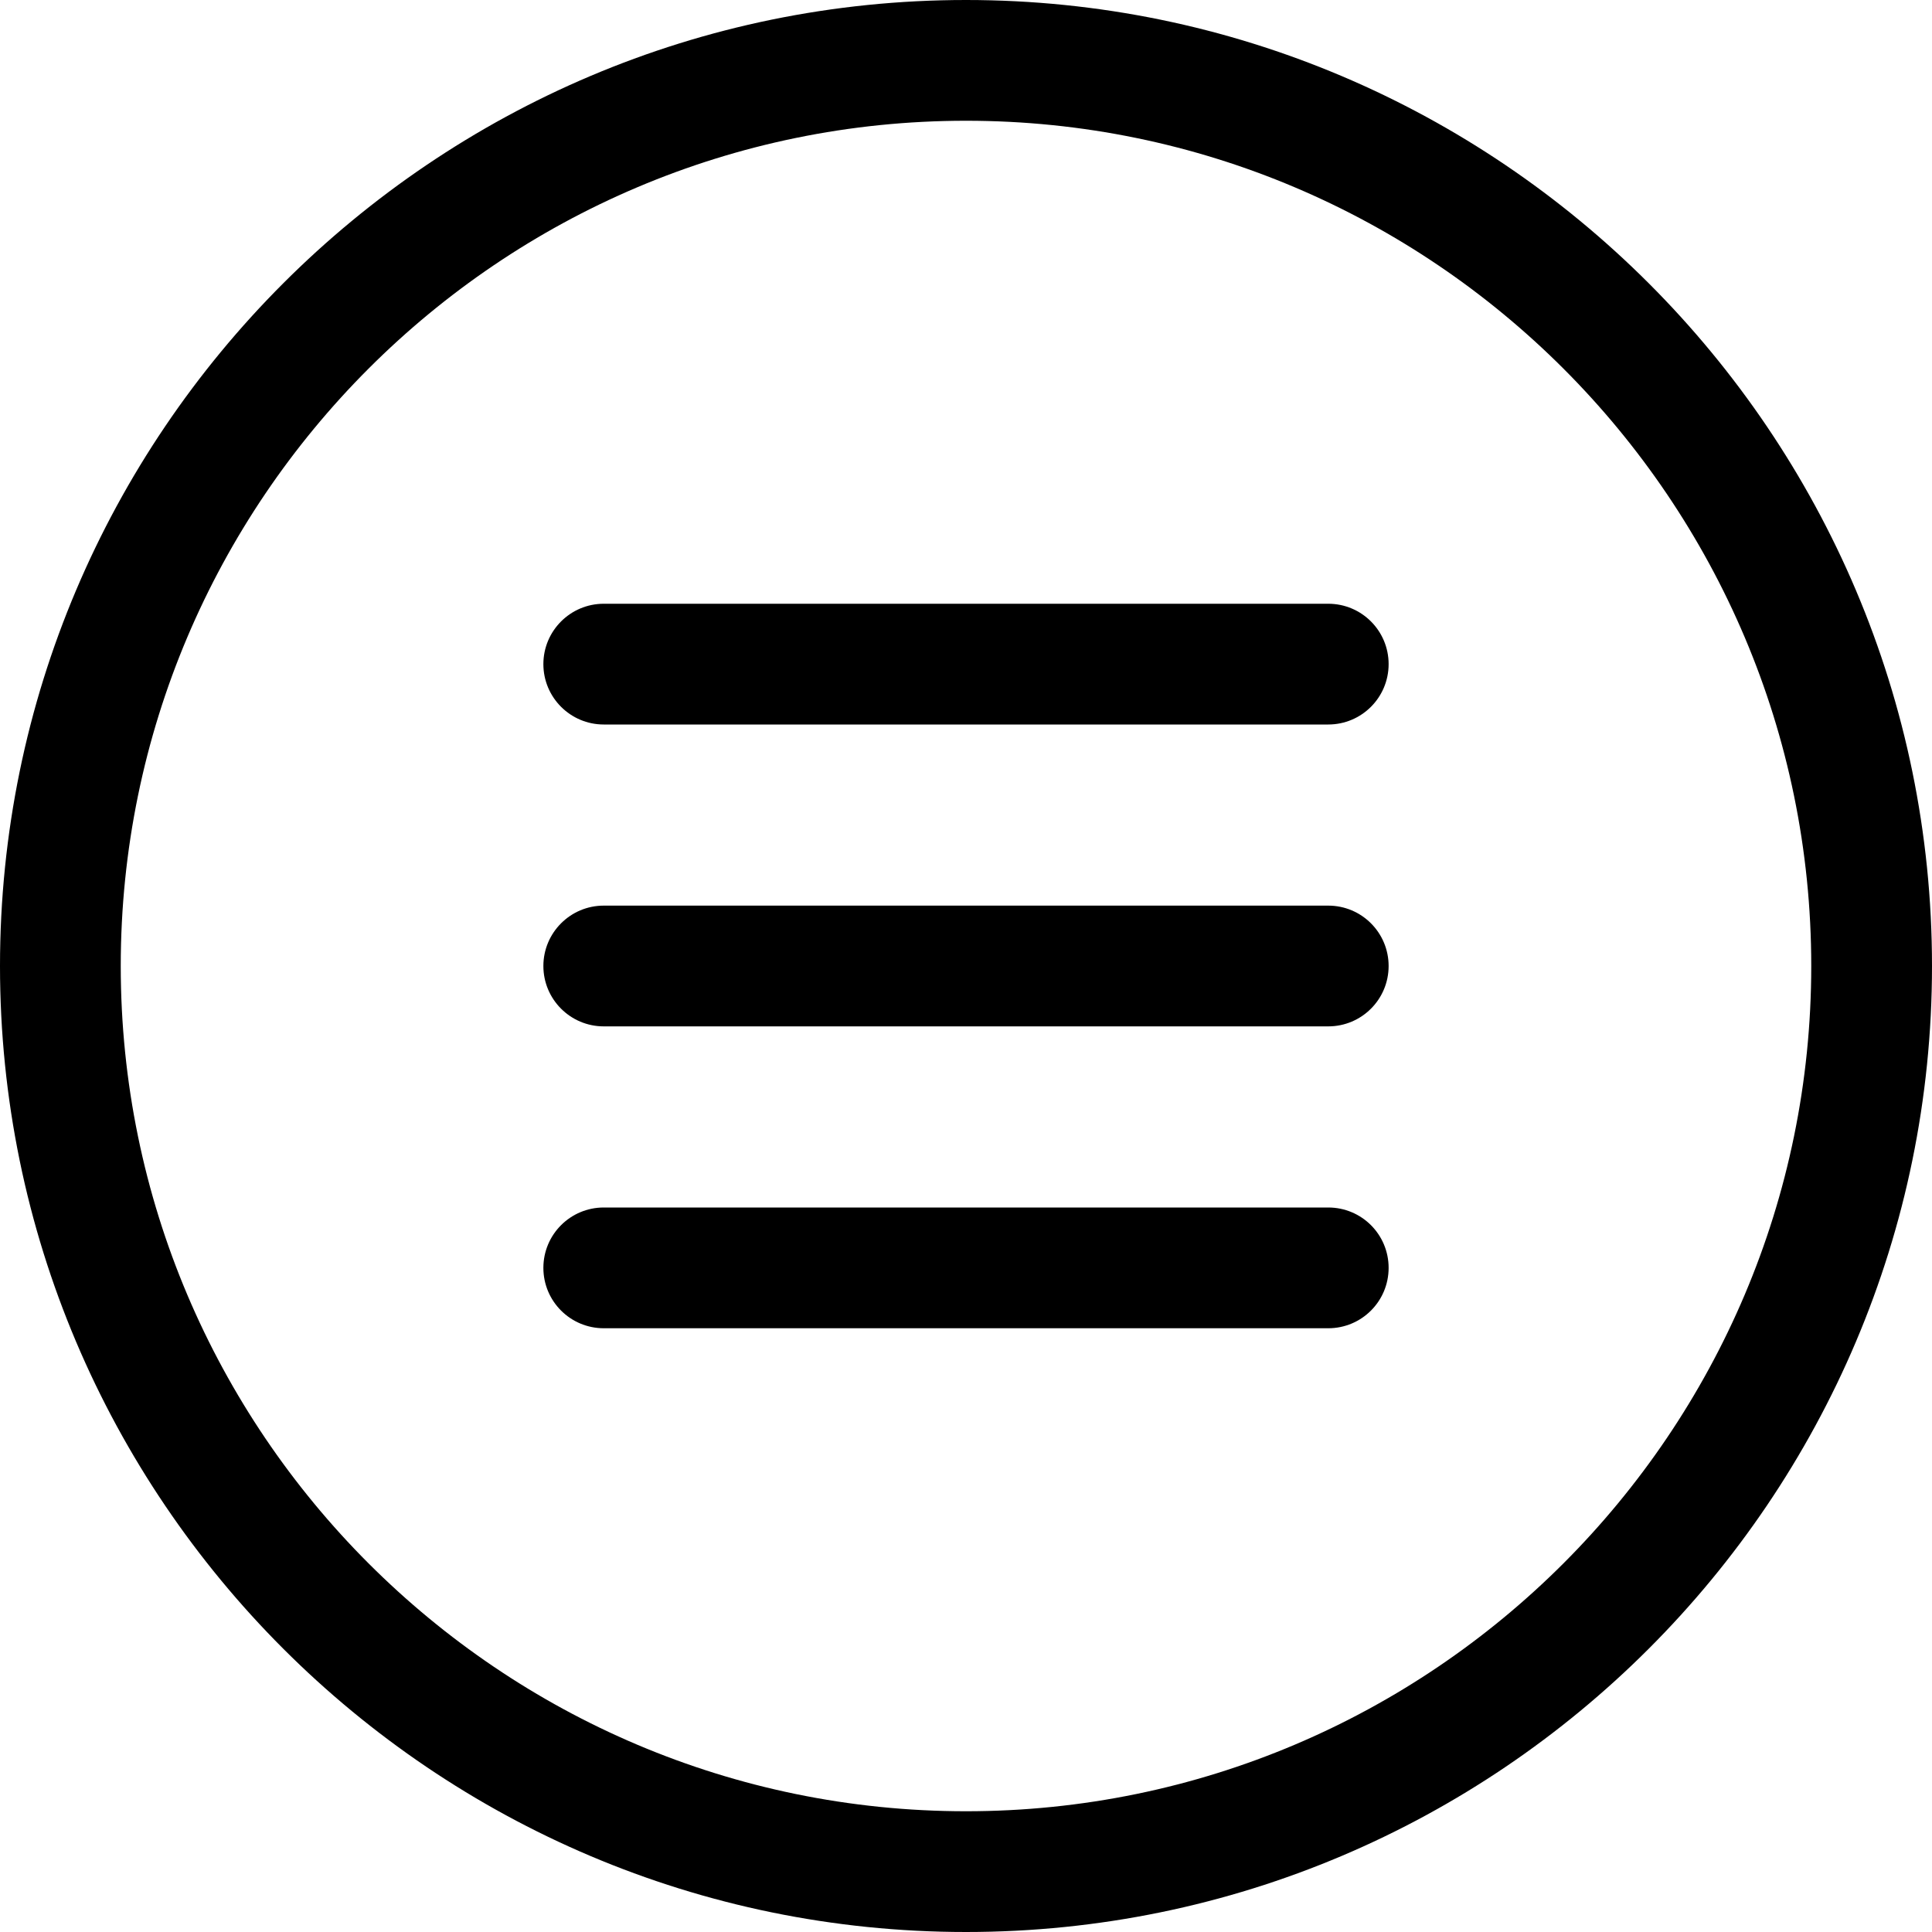
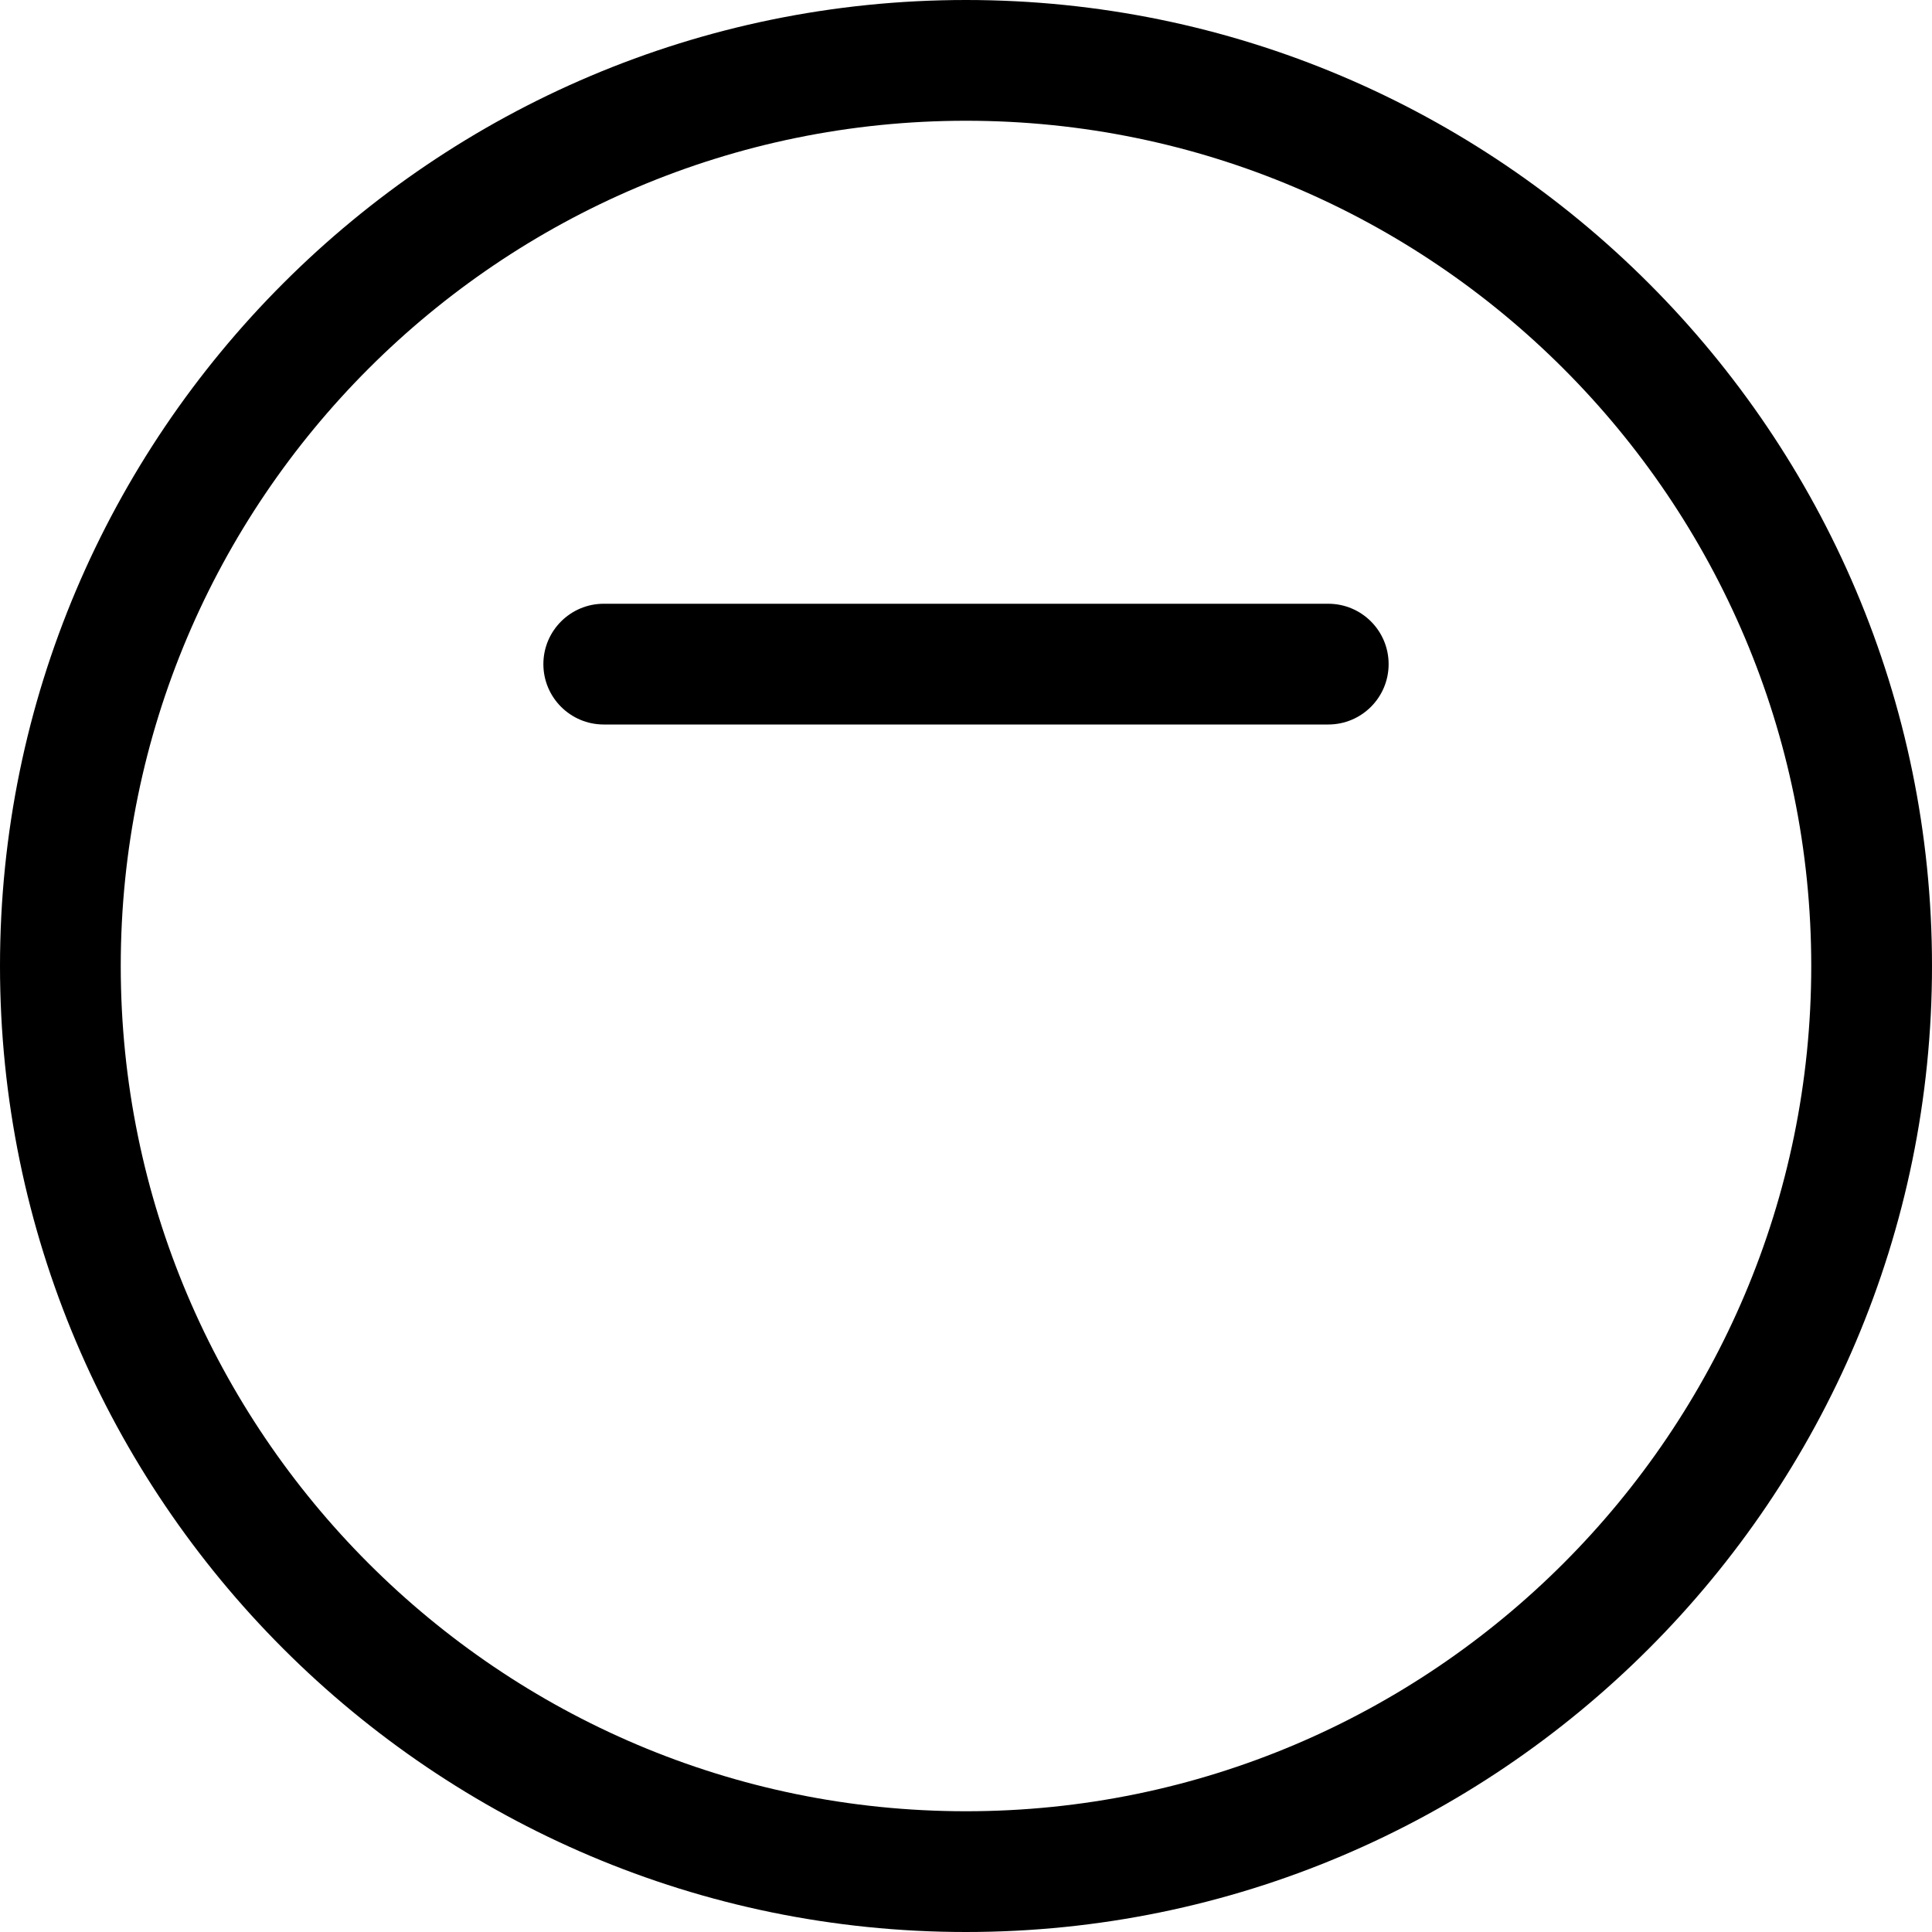
<svg xmlns="http://www.w3.org/2000/svg" version="1.1" x="0px" y="0px" viewBox="0 0 32 32" style="enable-background:new 0 0 32 32;fill:url(#CerosGradient_id6a242d54a);" xml:space="preserve" aria-hidden="true" width="32px" height="32px">
  <defs>
    <linearGradient class="cerosgradient" data-cerosgradient="true" id="CerosGradient_id6a242d54a" gradientUnits="userSpaceOnUse" x1="50%" y1="100%" x2="50%" y2="0%">
      <stop offset="0%" stop-color="#000000" />
      <stop offset="100%" stop-color="#000000" />
    </linearGradient>
    <linearGradient />
  </defs>
  <g>
    <path d="M16,32C7.178,32,0,24.822,0,16S7.178,0,16,0s16,7.178,16,16S24.822,32,16,32z M16,2C8.28,2,2,8.28,2,16s6.28,14,14,14   s14-6.28,14-14S23.72,2,16,2z" style="fill:url(#CerosGradient_id6a242d54a);" />
    <path d="M22,12H10c-0.552,0-1-0.448-1-1s0.448-1,1-1h12c0.553,0,1,0.448,1,1S22.553,12,22,12z" style="fill:url(#CerosGradient_id6a242d54a);" />
-     <path d="M22,17H10c-0.552,0-1-0.448-1-1s0.448-1,1-1h12c0.553,0,1,0.448,1,1S22.553,17,22,17z" style="fill:url(#CerosGradient_id6a242d54a);" />
-     <path d="M22,22H10c-0.552,0-1-0.447-1-1s0.448-1,1-1h12c0.553,0,1,0.447,1,1S22.553,22,22,22z" style="fill:url(#CerosGradient_id6a242d54a);" />
  </g>
</svg>